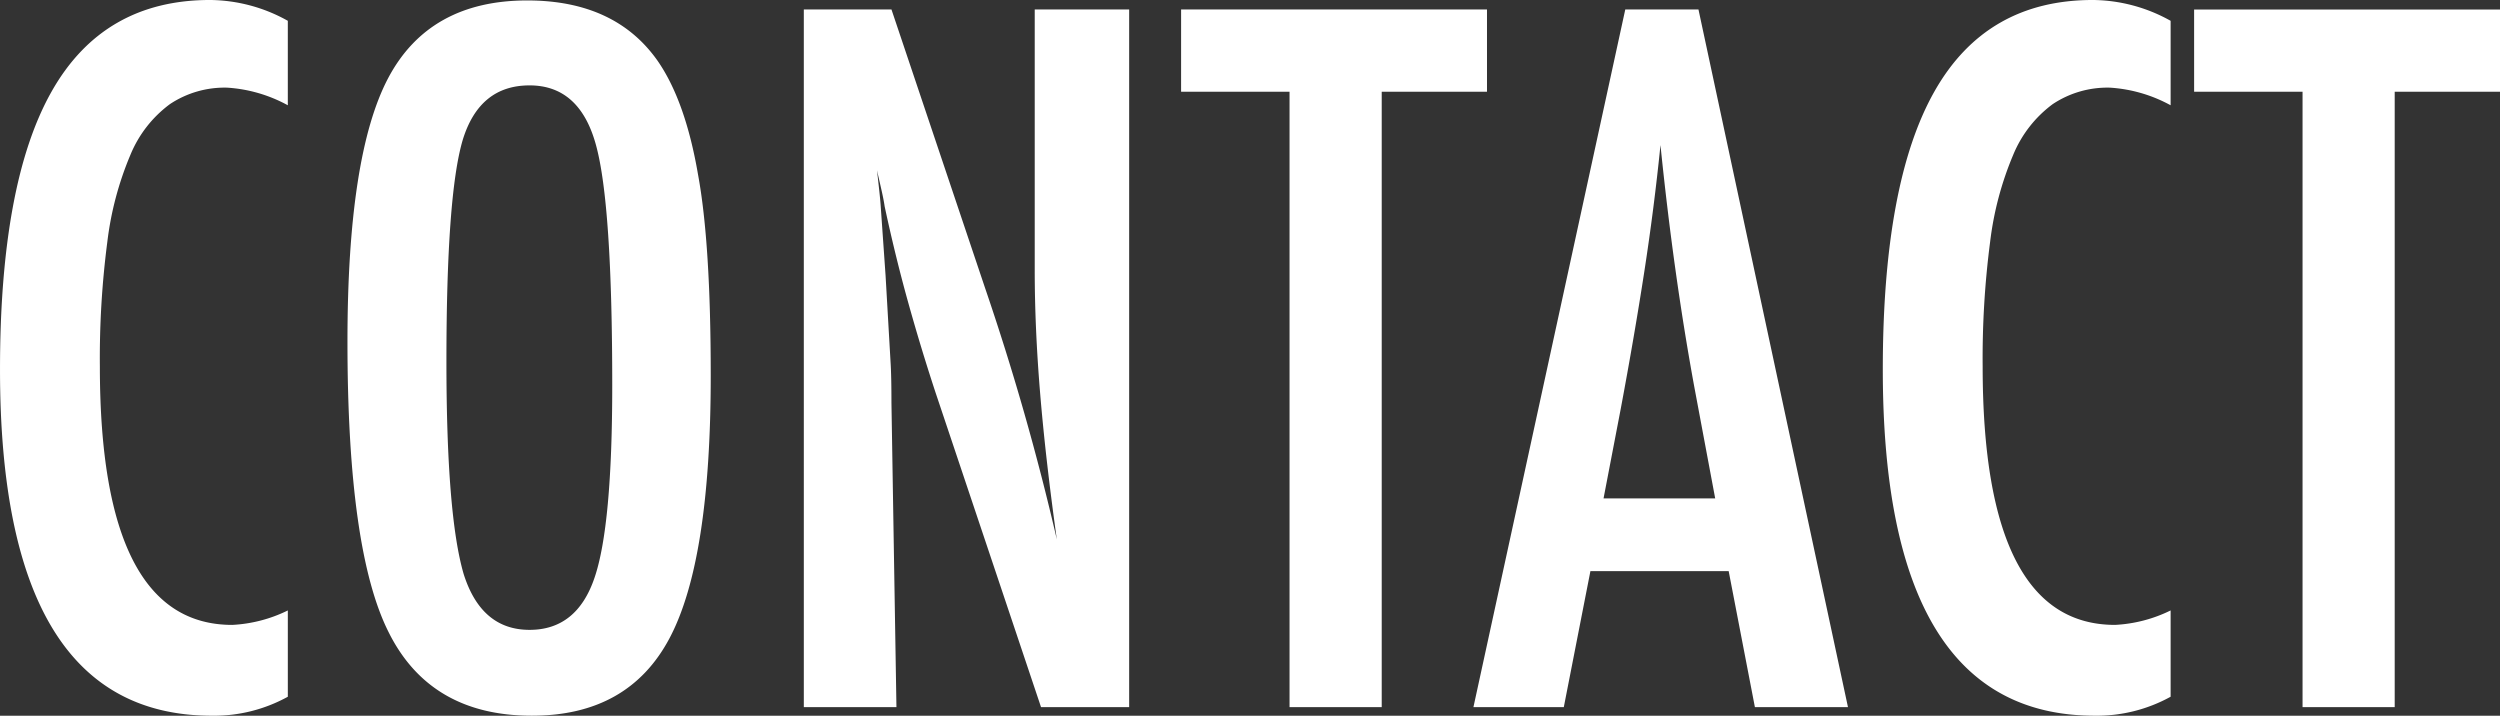
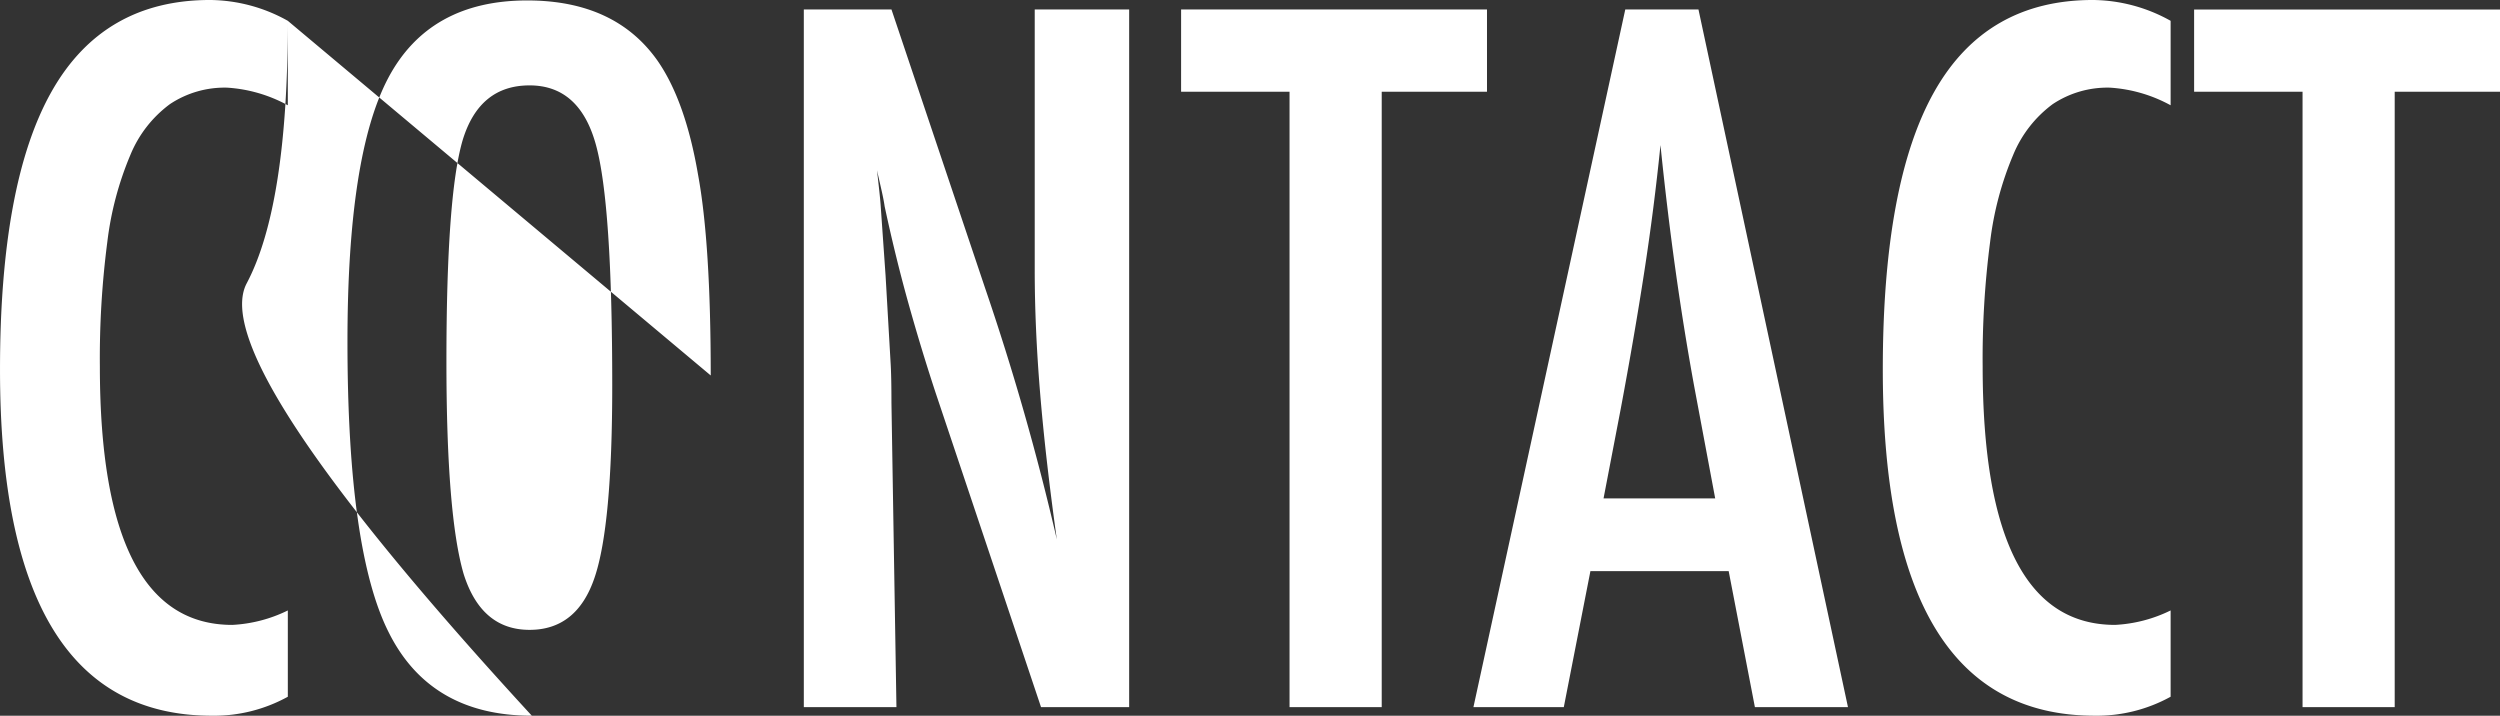
<svg xmlns="http://www.w3.org/2000/svg" width="324.199" height="92.813" viewBox="0 0 324.199 92.813">
  <rect x="0" y="0" width="324.199" height="92.813" fill="#333333" stroke="none" />
-   <path id="contact" d="M42.48,29V39.953a18.823,18.823,0,0,0-7.852-2.285,12.8,12.8,0,0,0-7.441,2.139A15.529,15.529,0,0,0,22.061,46.4a41.727,41.727,0,0,0-2.988,11.279,116.863,116.863,0,0,0-.967,16.143q0,33.516,17.168,33.516a18.39,18.39,0,0,0,7.207-1.875v11.191a19.8,19.8,0,0,1-9.844,2.461q-27.48,0-27.48-44.883,0-24.258,6.709-36.094T32.4,26.3A20.972,20.972,0,0,1,42.48,29Zm54.844,46q0,23.965-5.332,34.043T74.121,119.113q-13.184,0-18.574-10.84Q50.215,97.668,50.215,70.6q0-24.141,5.273-34.16Q60.82,26.359,73.535,26.359q11.367,0,16.875,7.793,3.633,5.215,5.273,14.824Q97.324,57.883,97.324,74.992ZM84.551,76.281q0-23.5-2.109-31.172-2.109-7.734-8.613-7.734t-8.672,7.09q-2.109,7.148-2.109,28.711,0,19.863,2.227,27.539,2.285,7.266,8.555,7.266,6.152,0,8.438-6.8Q84.551,94.445,84.551,76.281Zm24.844-48.75h11.367l12.129,36.094a329.885,329.885,0,0,1,9.316,32.637q-1.465-10.488-2.168-18.984t-.7-16V27.531h12.246V118H140.156L126.5,77.277q-1.875-5.684-3.545-11.66t-3.076-12.539q-.117-.82-.381-1.992t-.615-2.7q.176,1.523.293,2.607t.176,1.846l.645,9.2.645,11.191q.059.938.088,2.285t.029,3.047L121.406,118H109.395Zm48.926,0h39.668V38.2H184.336V118H172.383V38.2H158.32Zm57.6,0h9.492L244.8,118h-12.07l-3.4-17.637h-17.93L207.949,118H196.23Zm11.66,63.4-2.7-14.414q-2.7-14.707-4.395-31.406-.82,8.145-2.109,16.494t-3.047,17.725l-2.227,11.6ZM286.641,29V39.953a18.823,18.823,0,0,0-7.852-2.285,12.8,12.8,0,0,0-7.441,2.139,15.529,15.529,0,0,0-5.127,6.592,41.727,41.727,0,0,0-2.988,11.279,116.863,116.863,0,0,0-.967,16.143q0,33.516,17.168,33.516a18.39,18.39,0,0,0,7.207-1.875v11.191a19.8,19.8,0,0,1-9.844,2.461q-27.48,0-27.48-44.883,0-24.258,6.709-36.094T276.563,26.3A20.972,20.972,0,0,1,286.641,29Zm3.047-1.465h39.668V38.2H315.7V118H303.75V38.2H289.688Z" transform="translate(-5.156 -26.301)" fill="#fff" />
+   <path id="contact" d="M42.48,29V39.953a18.823,18.823,0,0,0-7.852-2.285,12.8,12.8,0,0,0-7.441,2.139A15.529,15.529,0,0,0,22.061,46.4a41.727,41.727,0,0,0-2.988,11.279,116.863,116.863,0,0,0-.967,16.143q0,33.516,17.168,33.516a18.39,18.39,0,0,0,7.207-1.875v11.191a19.8,19.8,0,0,1-9.844,2.461q-27.48,0-27.48-44.883,0-24.258,6.709-36.094T32.4,26.3A20.972,20.972,0,0,1,42.48,29Zq0,23.965-5.332,34.043T74.121,119.113q-13.184,0-18.574-10.84Q50.215,97.668,50.215,70.6q0-24.141,5.273-34.16Q60.82,26.359,73.535,26.359q11.367,0,16.875,7.793,3.633,5.215,5.273,14.824Q97.324,57.883,97.324,74.992ZM84.551,76.281q0-23.5-2.109-31.172-2.109-7.734-8.613-7.734t-8.672,7.09q-2.109,7.148-2.109,28.711,0,19.863,2.227,27.539,2.285,7.266,8.555,7.266,6.152,0,8.438-6.8Q84.551,94.445,84.551,76.281Zm24.844-48.75h11.367l12.129,36.094a329.885,329.885,0,0,1,9.316,32.637q-1.465-10.488-2.168-18.984t-.7-16V27.531h12.246V118H140.156L126.5,77.277q-1.875-5.684-3.545-11.66t-3.076-12.539q-.117-.82-.381-1.992t-.615-2.7q.176,1.523.293,2.607t.176,1.846l.645,9.2.645,11.191q.059.938.088,2.285t.029,3.047L121.406,118H109.395Zm48.926,0h39.668V38.2H184.336V118H172.383V38.2H158.32Zm57.6,0h9.492L244.8,118h-12.07l-3.4-17.637h-17.93L207.949,118H196.23Zm11.66,63.4-2.7-14.414q-2.7-14.707-4.395-31.406-.82,8.145-2.109,16.494t-3.047,17.725l-2.227,11.6ZM286.641,29V39.953a18.823,18.823,0,0,0-7.852-2.285,12.8,12.8,0,0,0-7.441,2.139,15.529,15.529,0,0,0-5.127,6.592,41.727,41.727,0,0,0-2.988,11.279,116.863,116.863,0,0,0-.967,16.143q0,33.516,17.168,33.516a18.39,18.39,0,0,0,7.207-1.875v11.191a19.8,19.8,0,0,1-9.844,2.461q-27.48,0-27.48-44.883,0-24.258,6.709-36.094T276.563,26.3A20.972,20.972,0,0,1,286.641,29Zm3.047-1.465h39.668V38.2H315.7V118H303.75V38.2H289.688Z" transform="translate(-5.156 -26.301)" fill="#fff" />
</svg>